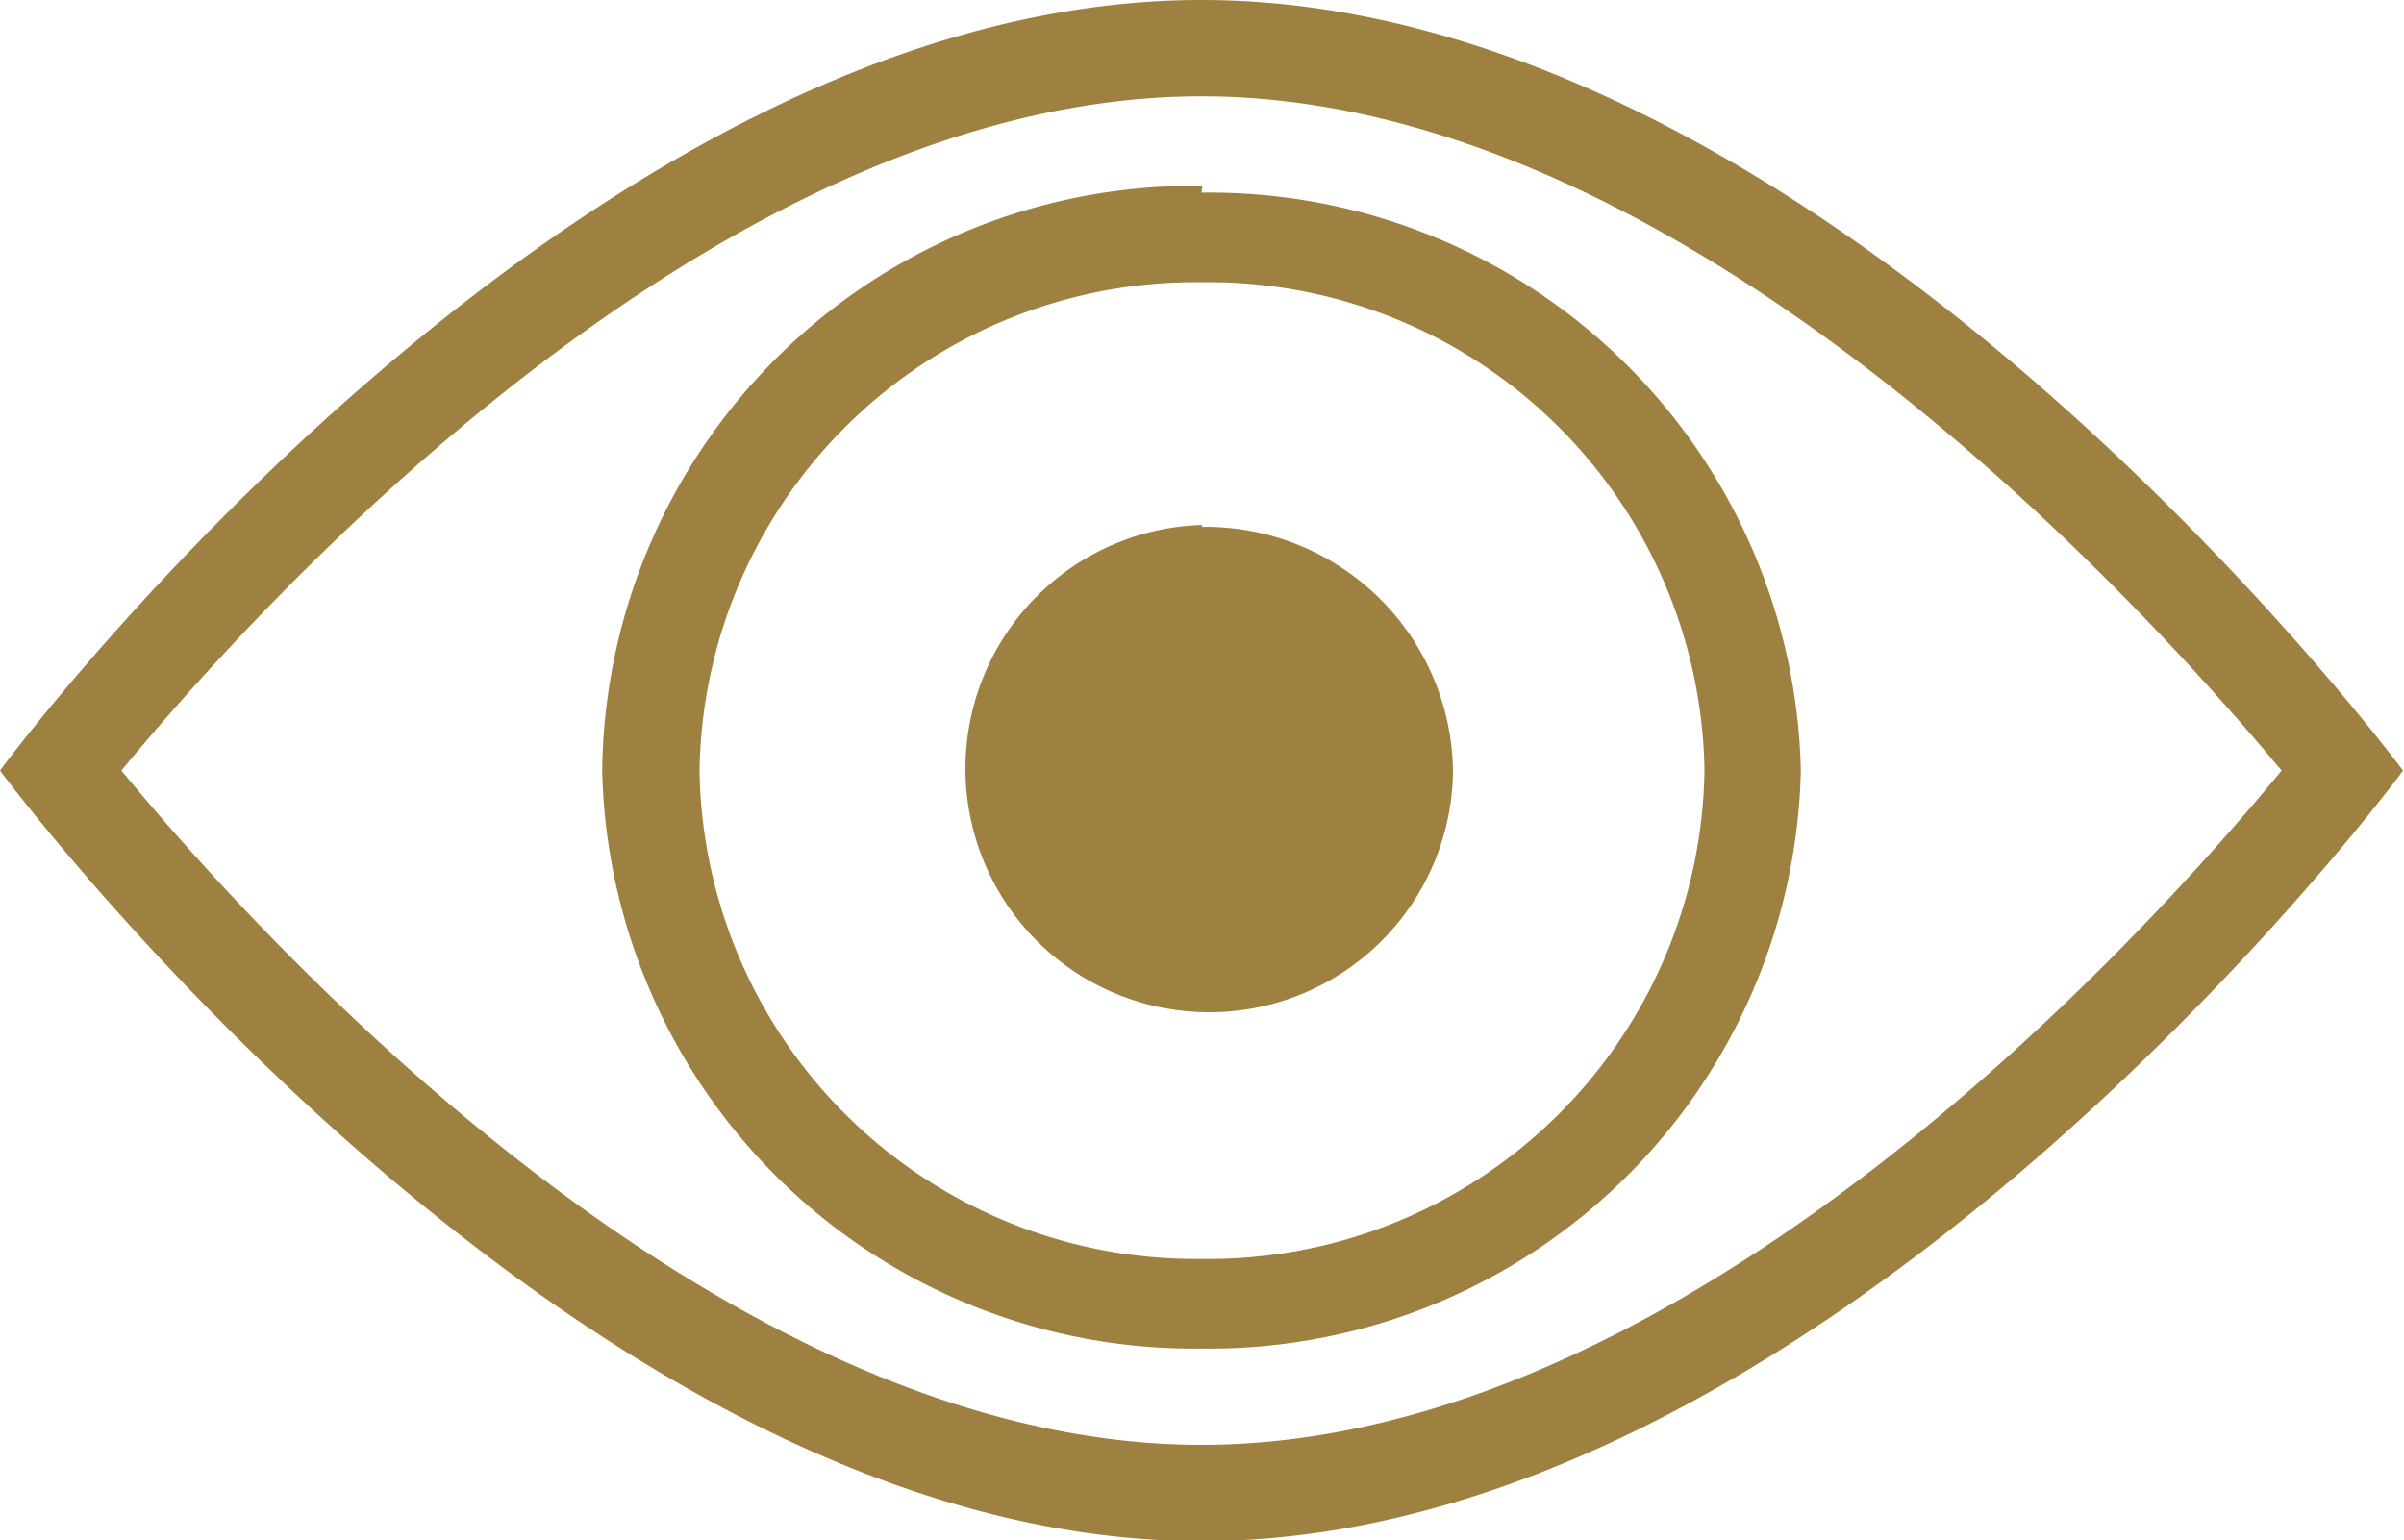
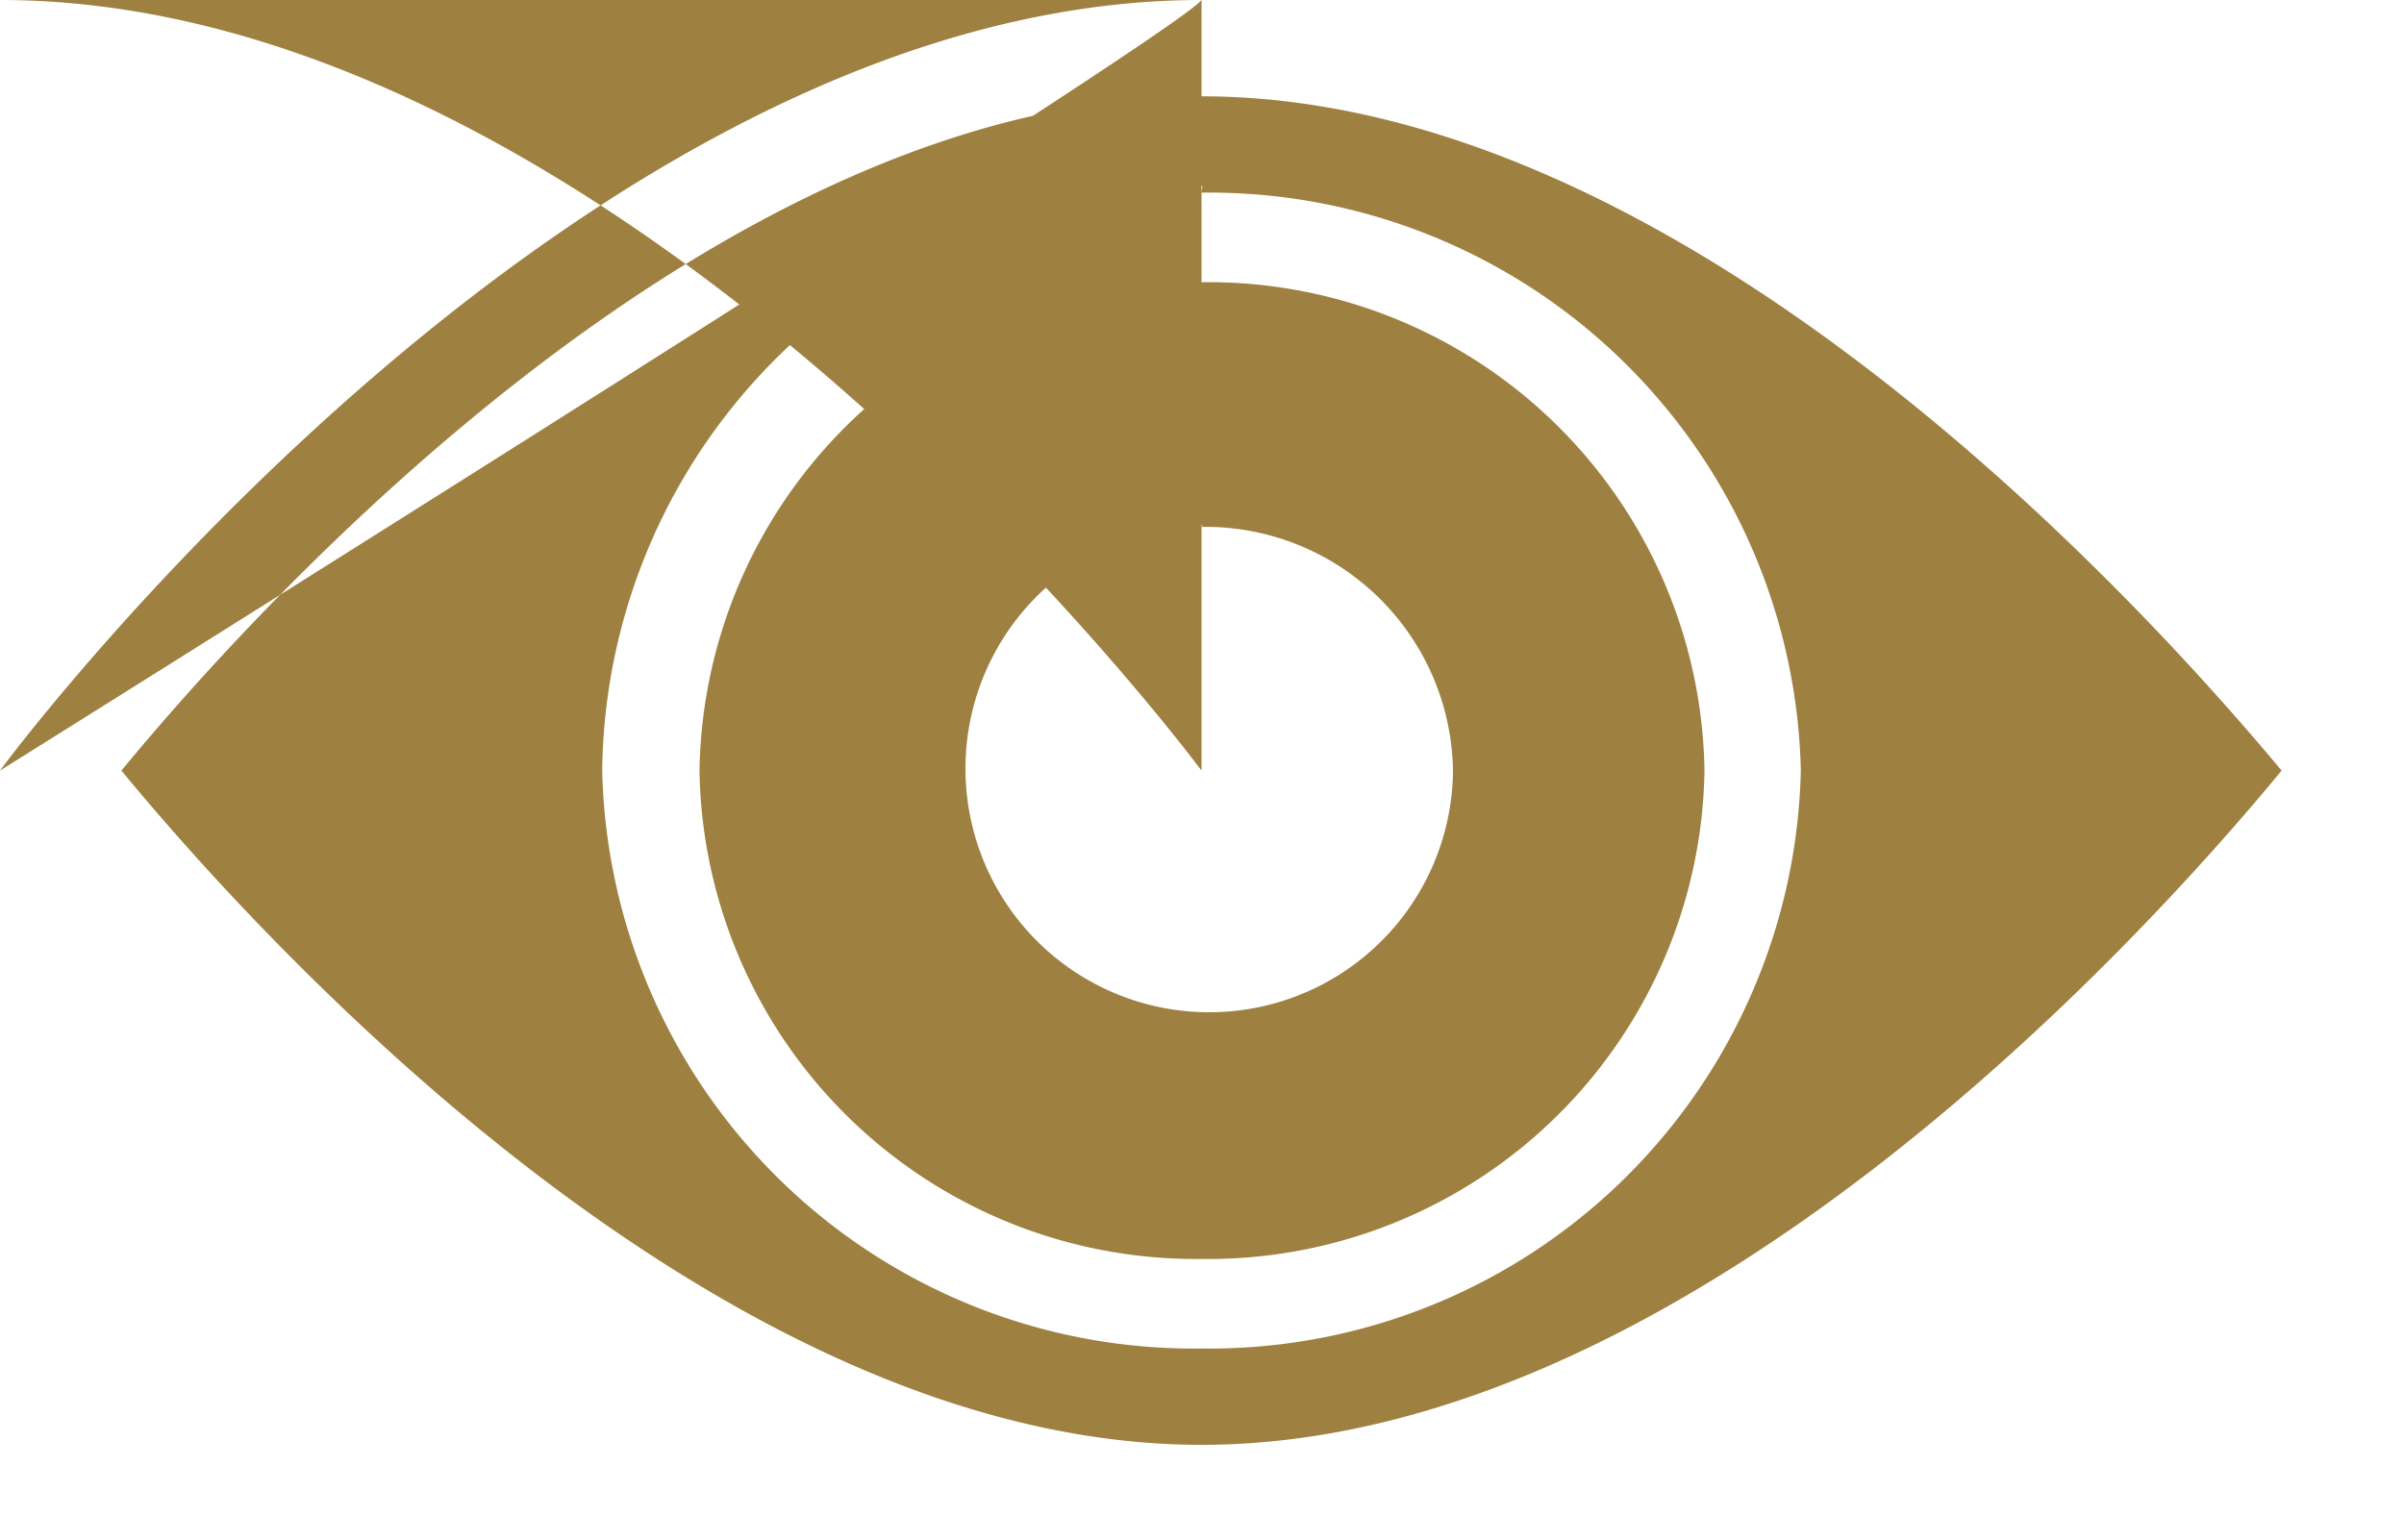
<svg xmlns="http://www.w3.org/2000/svg" width="24.95" height="15.99" viewBox="0 0 24.95 15.99">
  <defs>
    <style>.cls-1{fill:#9e8040;}</style>
  </defs>
  <title>jelszo-mutat_aktiv</title>
  <g id="Layer_2" data-name="Layer 2">
    <g id="Layer_2-2" data-name="Layer 2">
-       <path class="cls-1" d="M12.47,1c5,0,9.75,5.25,11.21,7-1.46,1.77-6.2,7-11.21,7S2.72,9.77,1.26,8c1.46-1.77,6.2-7,11.21-7m0-1C6.07,0,.27,7.63,0,8V8c.27.36,6.07,8,12.47,8s12.2-7.63,12.47-8V8c-.27-.36-6.07-8-12.47-8Zm0,2.93A5.15,5.15,0,0,1,17.69,8a5.15,5.15,0,0,1-5.22,5.07A5.15,5.15,0,0,1,7.26,8a5.15,5.15,0,0,1,5.22-5.07m0-1A6.14,6.14,0,0,0,6.25,8a6.14,6.14,0,0,0,6.22,6,6.14,6.14,0,0,0,6.22-6,6.14,6.14,0,0,0-6.22-6Zm0,3.52A2.53,2.53,0,1,0,15.08,8,2.57,2.57,0,0,0,12.47,5.47Z" />
+       <path class="cls-1" d="M12.47,1c5,0,9.75,5.25,11.21,7-1.46,1.77-6.2,7-11.21,7S2.72,9.77,1.26,8c1.46-1.77,6.2-7,11.21-7m0-1C6.07,0,.27,7.63,0,8V8s12.2-7.63,12.47-8V8c-.27-.36-6.07-8-12.47-8Zm0,2.93A5.15,5.15,0,0,1,17.69,8a5.15,5.15,0,0,1-5.22,5.07A5.15,5.15,0,0,1,7.26,8a5.15,5.15,0,0,1,5.22-5.07m0-1A6.14,6.14,0,0,0,6.25,8a6.14,6.14,0,0,0,6.22,6,6.14,6.14,0,0,0,6.22-6,6.14,6.14,0,0,0-6.22-6Zm0,3.52A2.53,2.53,0,1,0,15.08,8,2.57,2.57,0,0,0,12.47,5.47Z" />
    </g>
  </g>
</svg>